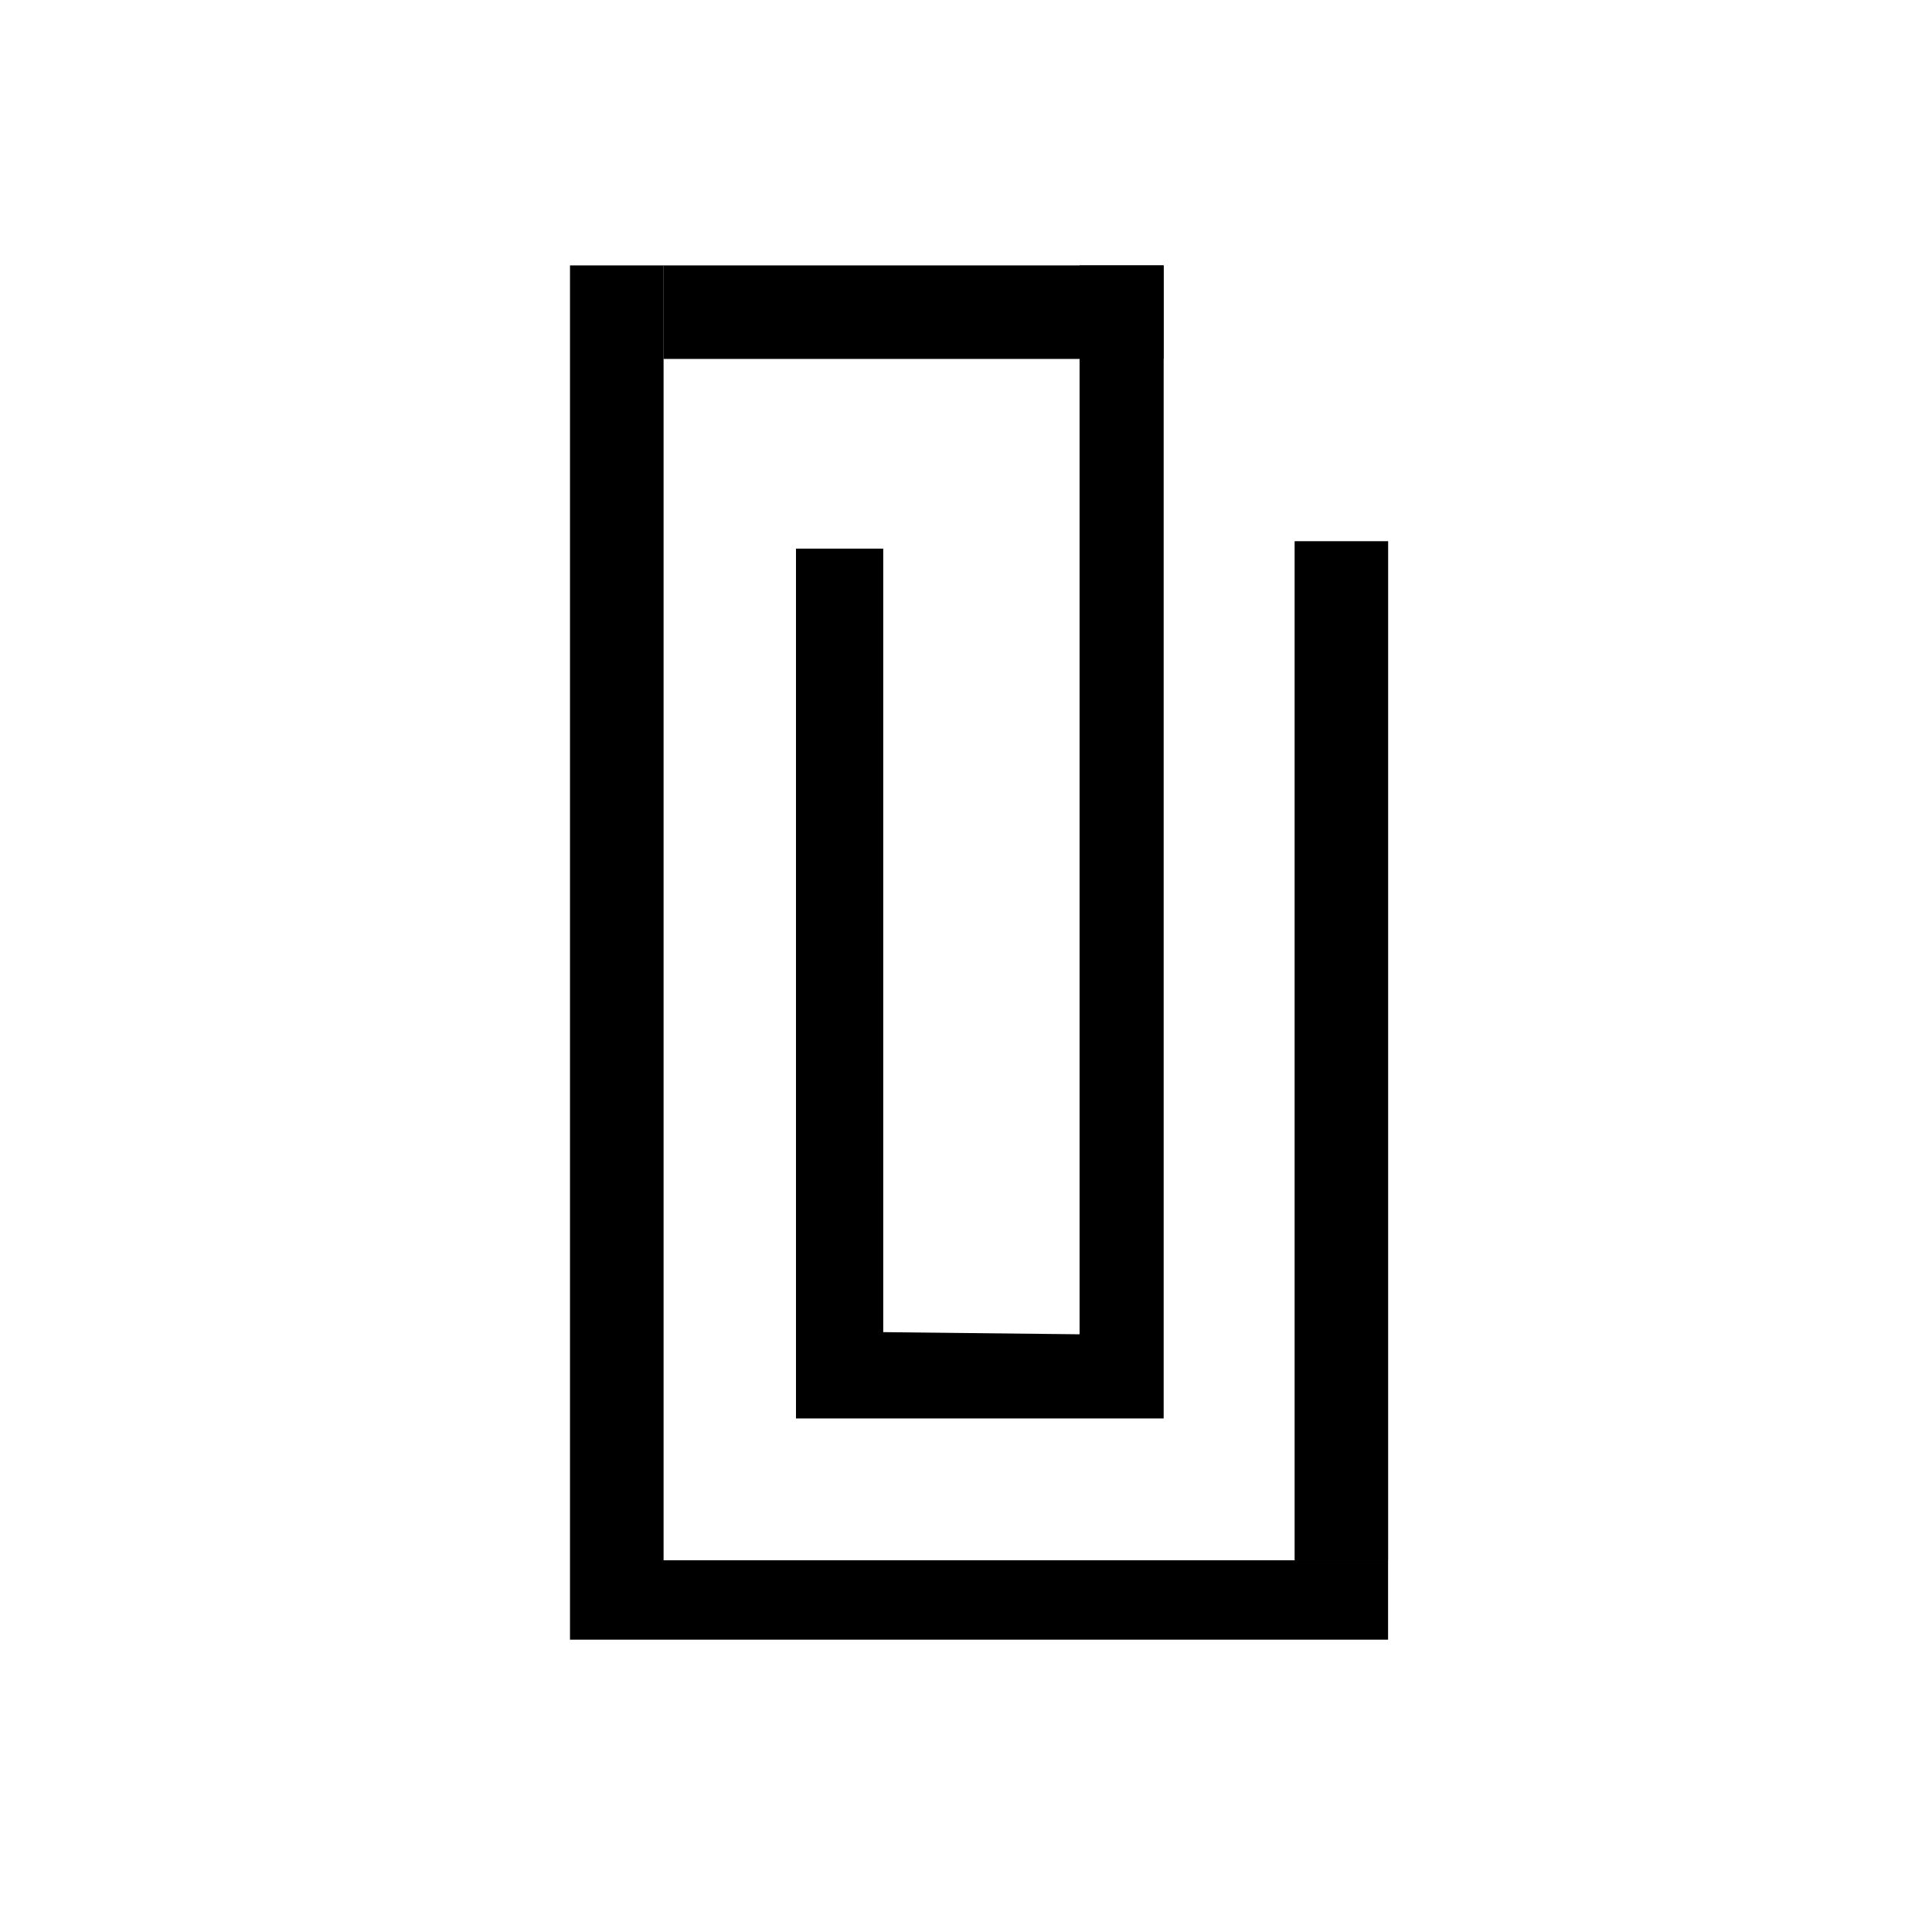
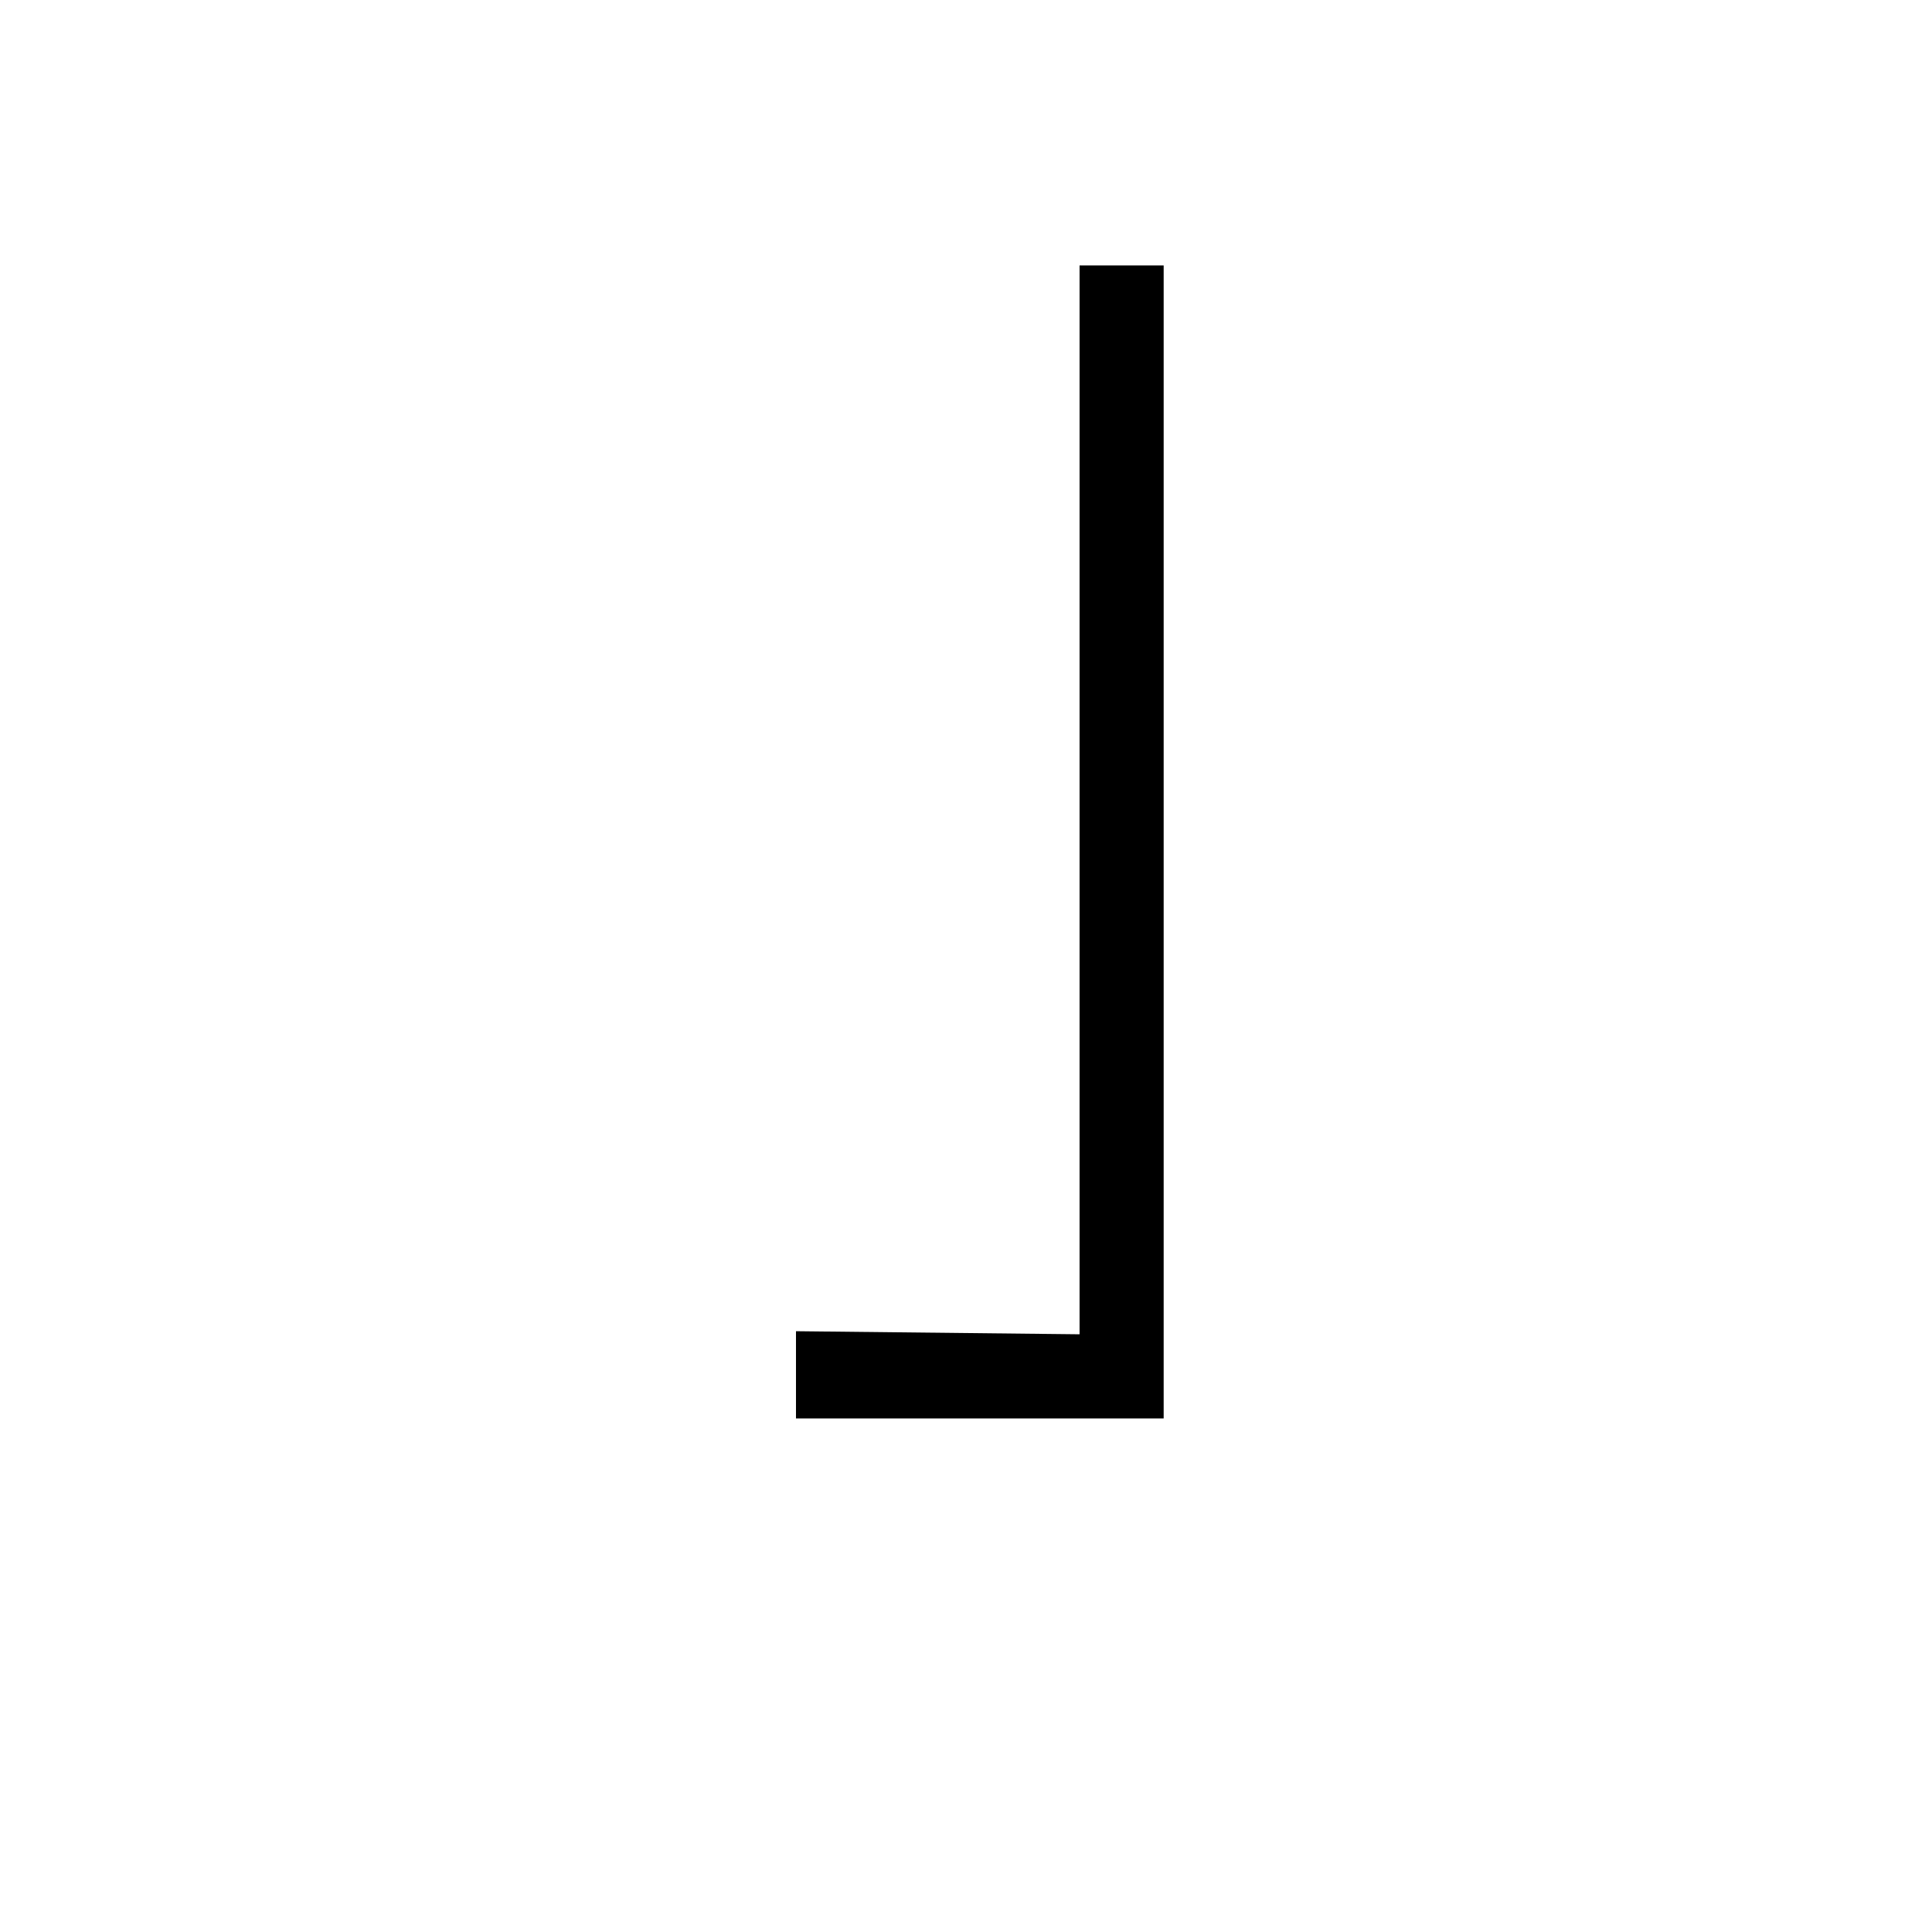
<svg xmlns="http://www.w3.org/2000/svg" width="32" height="32" viewBox="0 0 32 32" fill="none">
-   <path d="M22.992 8.964H21.443V25.843H22.992" fill="black" />
-   <path d="M10.99 4.396H19.273V5.945H10.99" fill="black" />
  <path d="M17.881 23.494H13.184V22.049L17.881 22.1V22.358V23.494H19.274V4.396H17.881" fill="black" />
-   <path d="M13.184 9.087V22.172H14.629V9.087" fill="black" />
-   <path d="M22.991 27.158V25.843H10.991V27.158V25.843V4.396H9.441V27.158" fill="black" />
</svg>